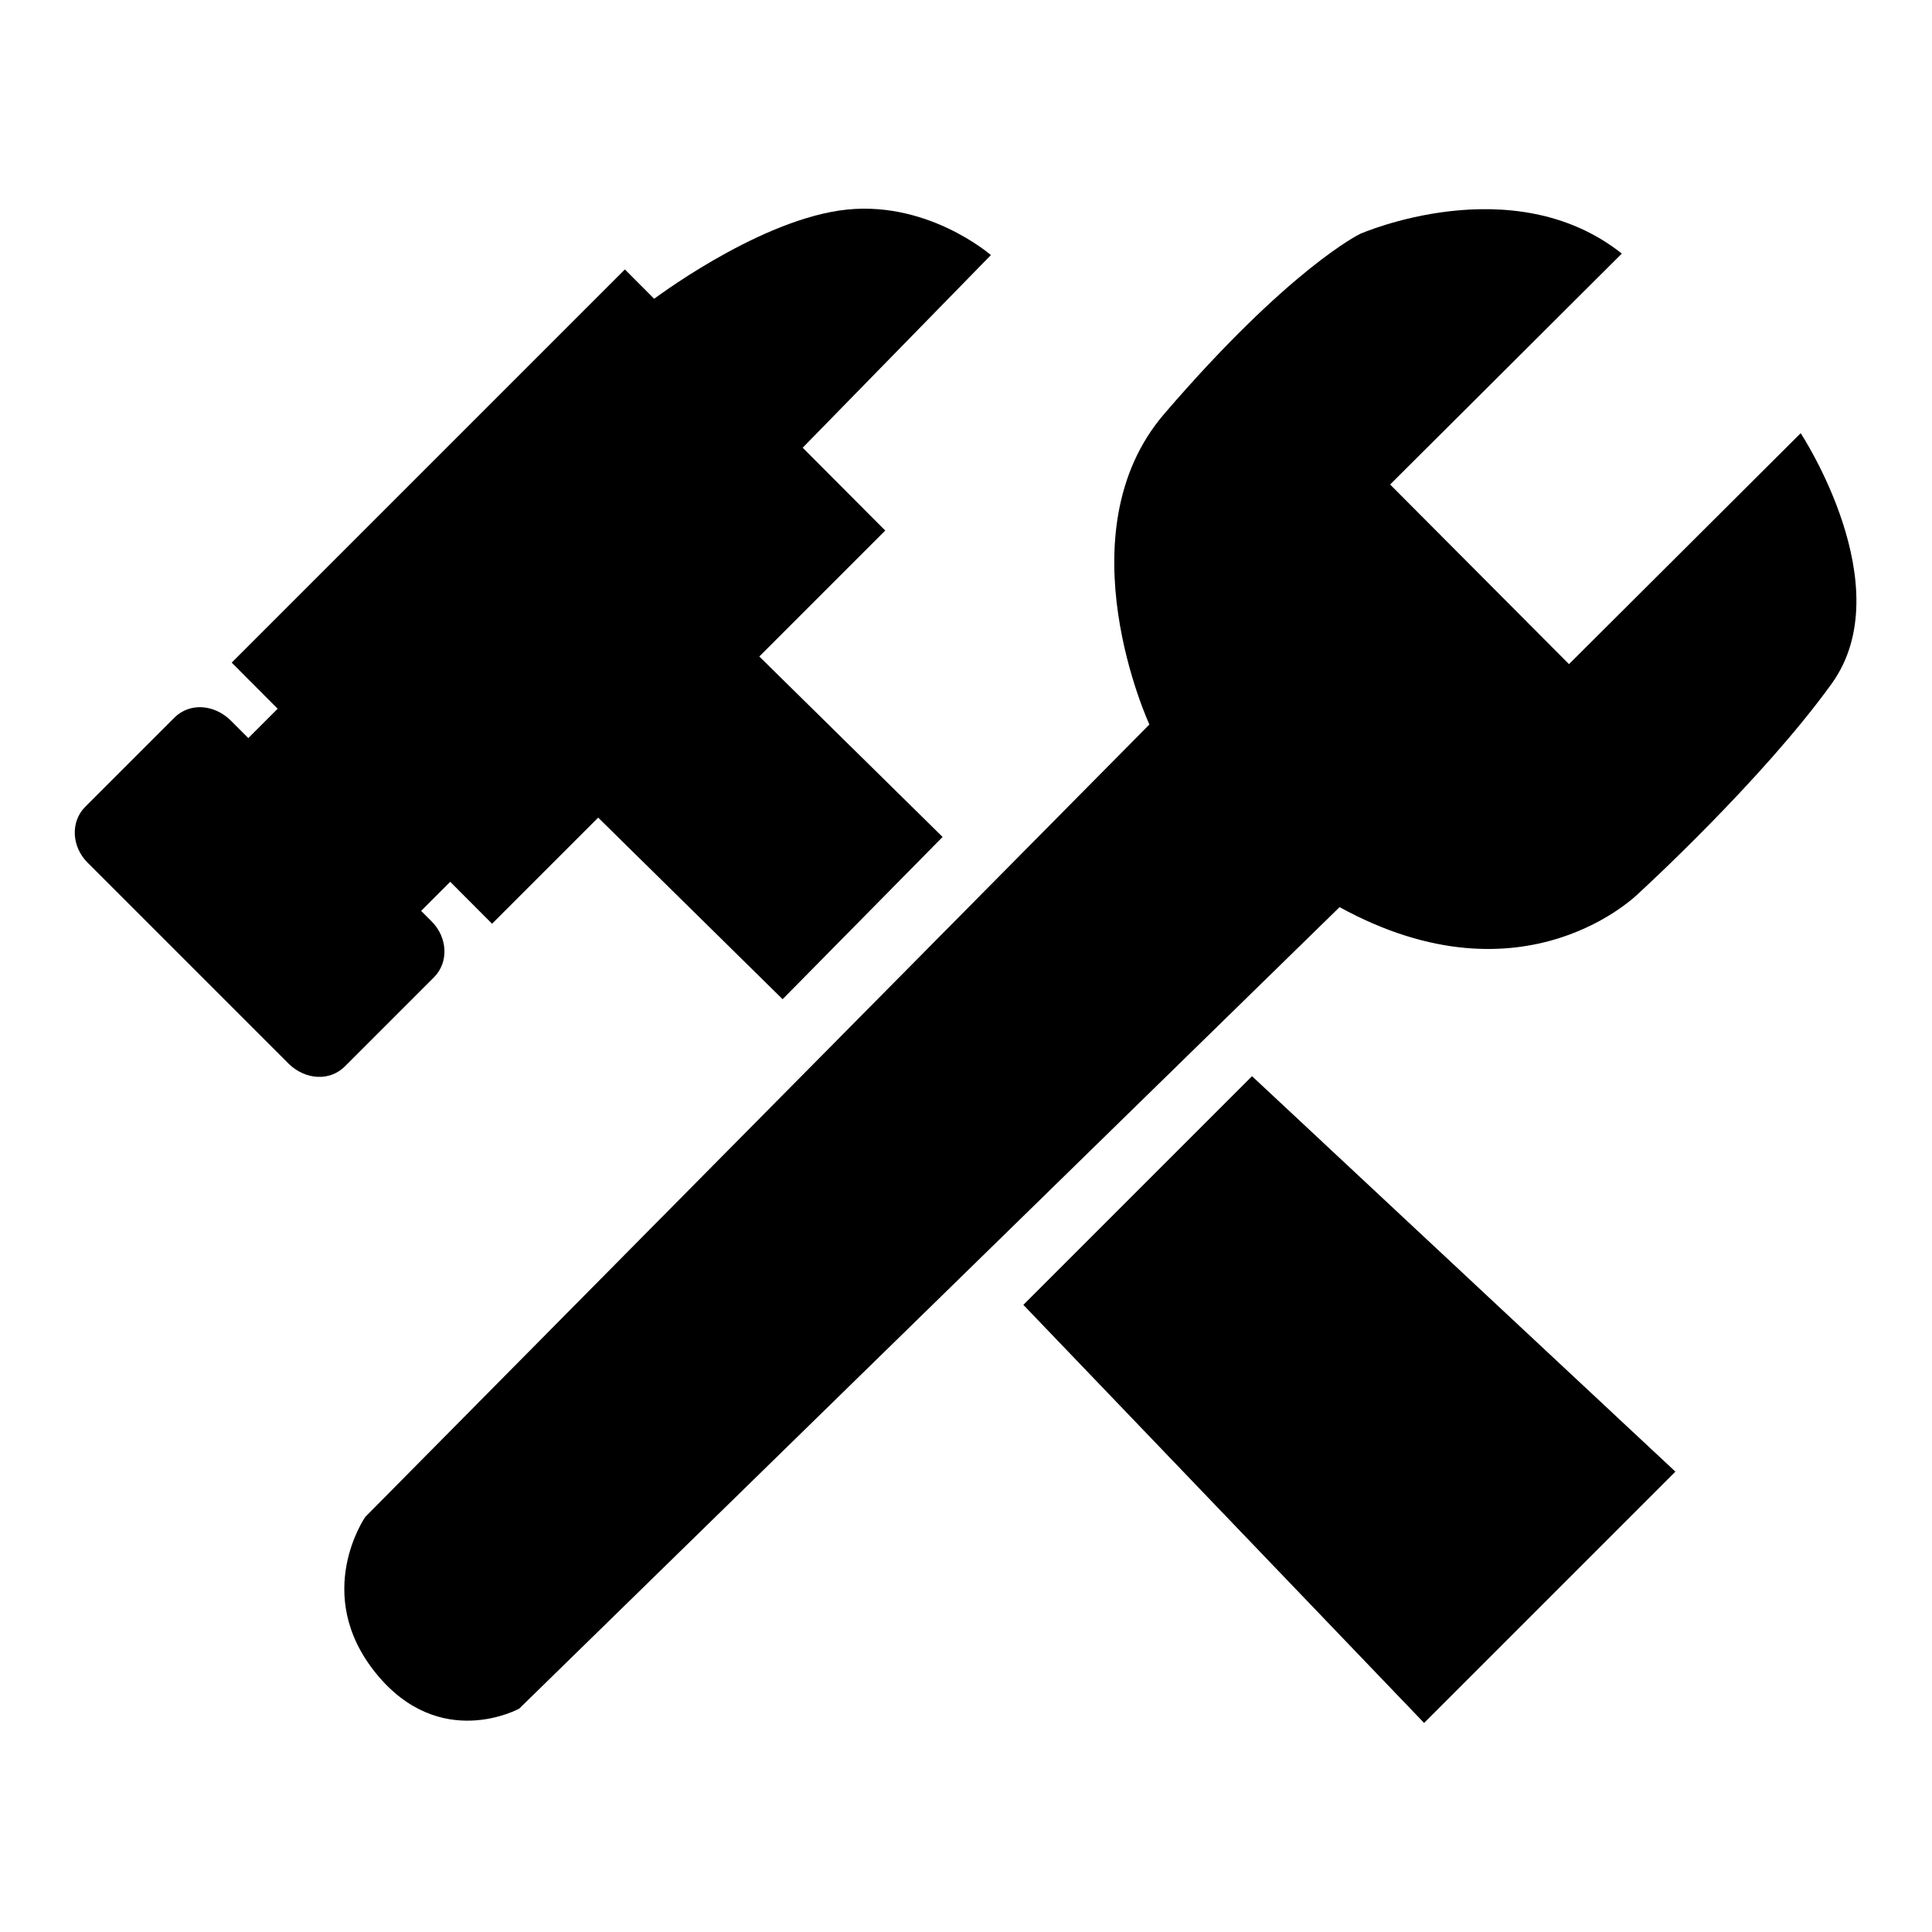
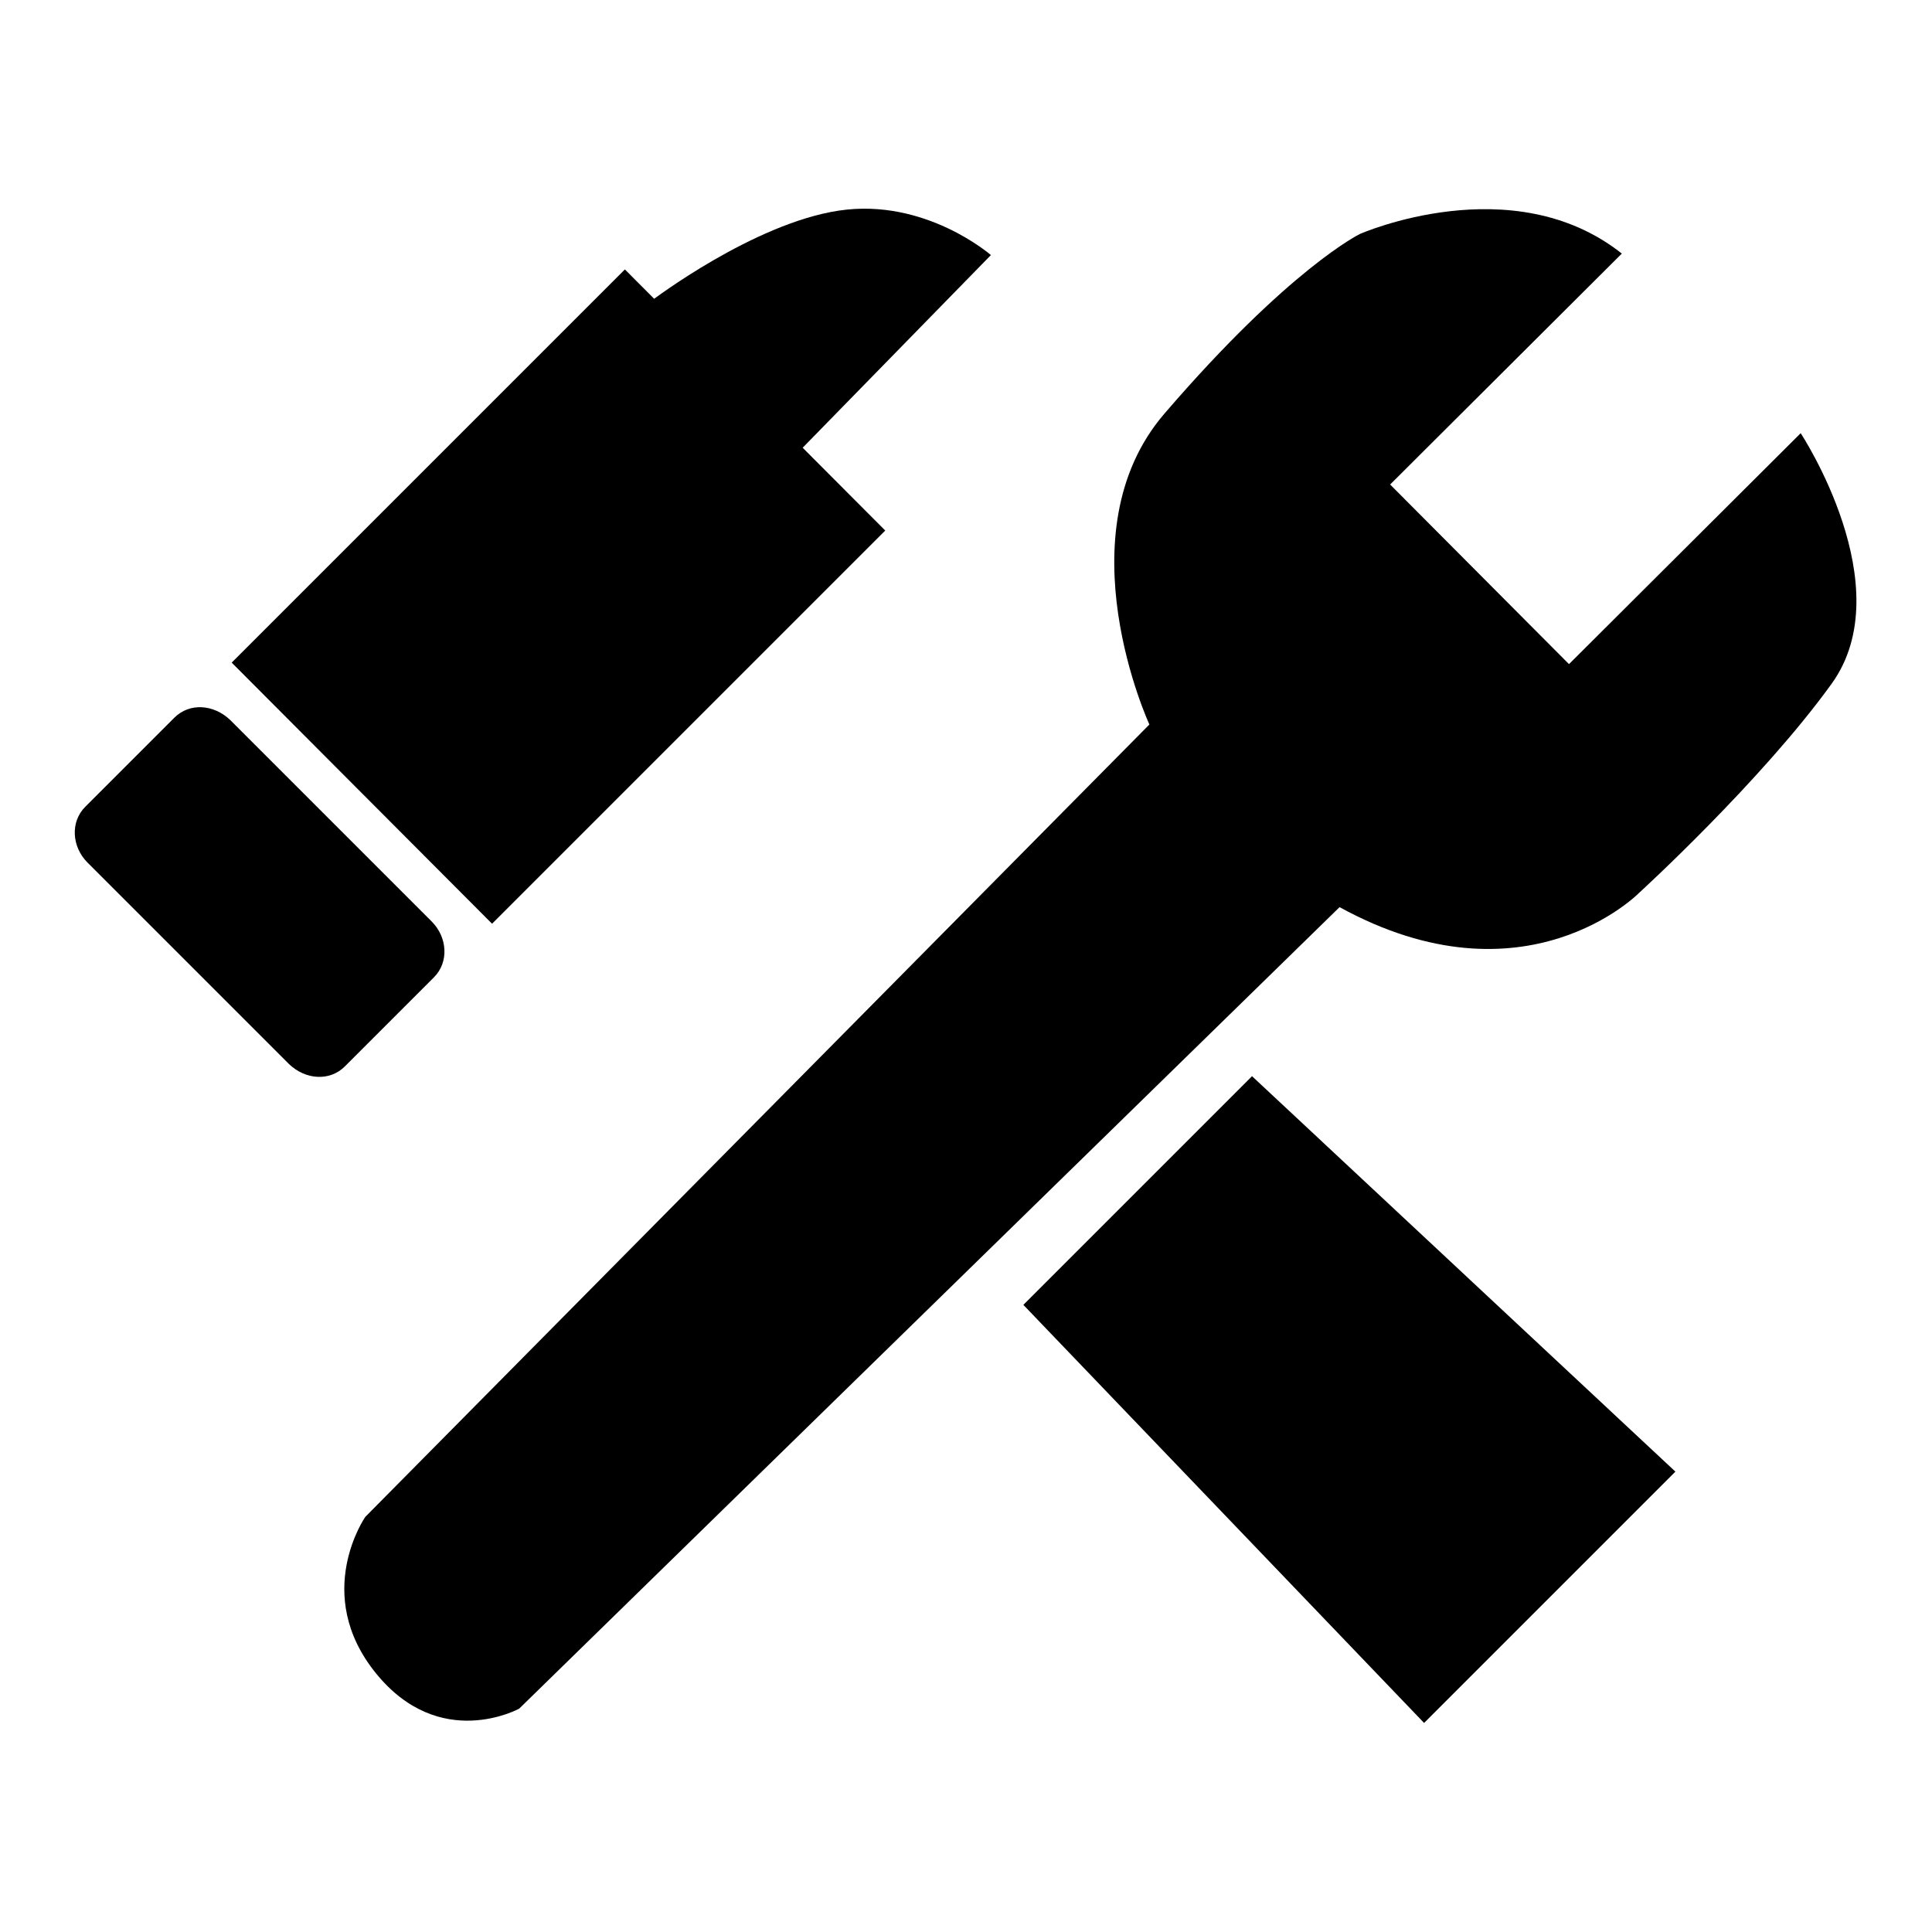
<svg xmlns="http://www.w3.org/2000/svg" version="1.1" x="0px" y="0px" viewBox="0 0 256 256" enable-background="new 0 0 256 256" xml:space="preserve">
  <g>
    <g>
      <path fill="#000000" d="M45.7,141.3c-2,2-5.2,1.8-7.4-0.3l-26.7-26.7c-2.1-2.1-2.3-5.4-0.3-7.4l11.8-11.8c2-2,5.2-1.8,7.4,0.3l26.7,26.7c2.1,2.1,2.3,5.4,0.3,7.4L45.7,141.3z" />
-       <path fill="#000000" d="M32,98.7l6.5-6.5l23,22.8l-6.5,6.5L32,98.7z" />
      <path fill="#000000" d="M117.3,70.3l-52.1,52.1L30.7,87.8l52.1-52.1L117.3,70.3z" />
-       <path fill="#000000" d="M99,85.4l25.9,25.5l-21.2,21.5l-25.9-25.5L99,85.4L99,85.4z" />
      <path fill="#000000" d="M86.4,39.8c0,0,13.4-10.2,24.8-11.9c11.4-1.7,20.1,5.9,20.1,5.9l-25.6,26.2L86.4,39.8z" />
      <path fill="#000000" d="M152.3,96c0,0-11.7-25.3,2-41.2C170.9,35.5,180.2,31,180.2,31s20.2-8.9,34.7,2.6l-30.7,30.6L207.9,88l30.7-30.6c0,0,13.4,20.3,4.1,33.2c-9.3,12.9-25.5,27.7-25.5,27.7s-15.1,15.4-39.7,1.9L68.8,226.4c0,0-10.5,5.8-19-4.7c-8.5-10.5-1.4-20.7-1.4-20.7L152.3,96z" />
-       <path fill="#000000" d="M135.6,172.9l30.3-30.3L222,195l-33.3,33.3L135.6,172.9z" />
+       <path fill="#000000" d="M135.6,172.9l30.3-30.3L222,195l-33.3,33.3L135.6,172.9" />
    </g>
  </g>
</svg>